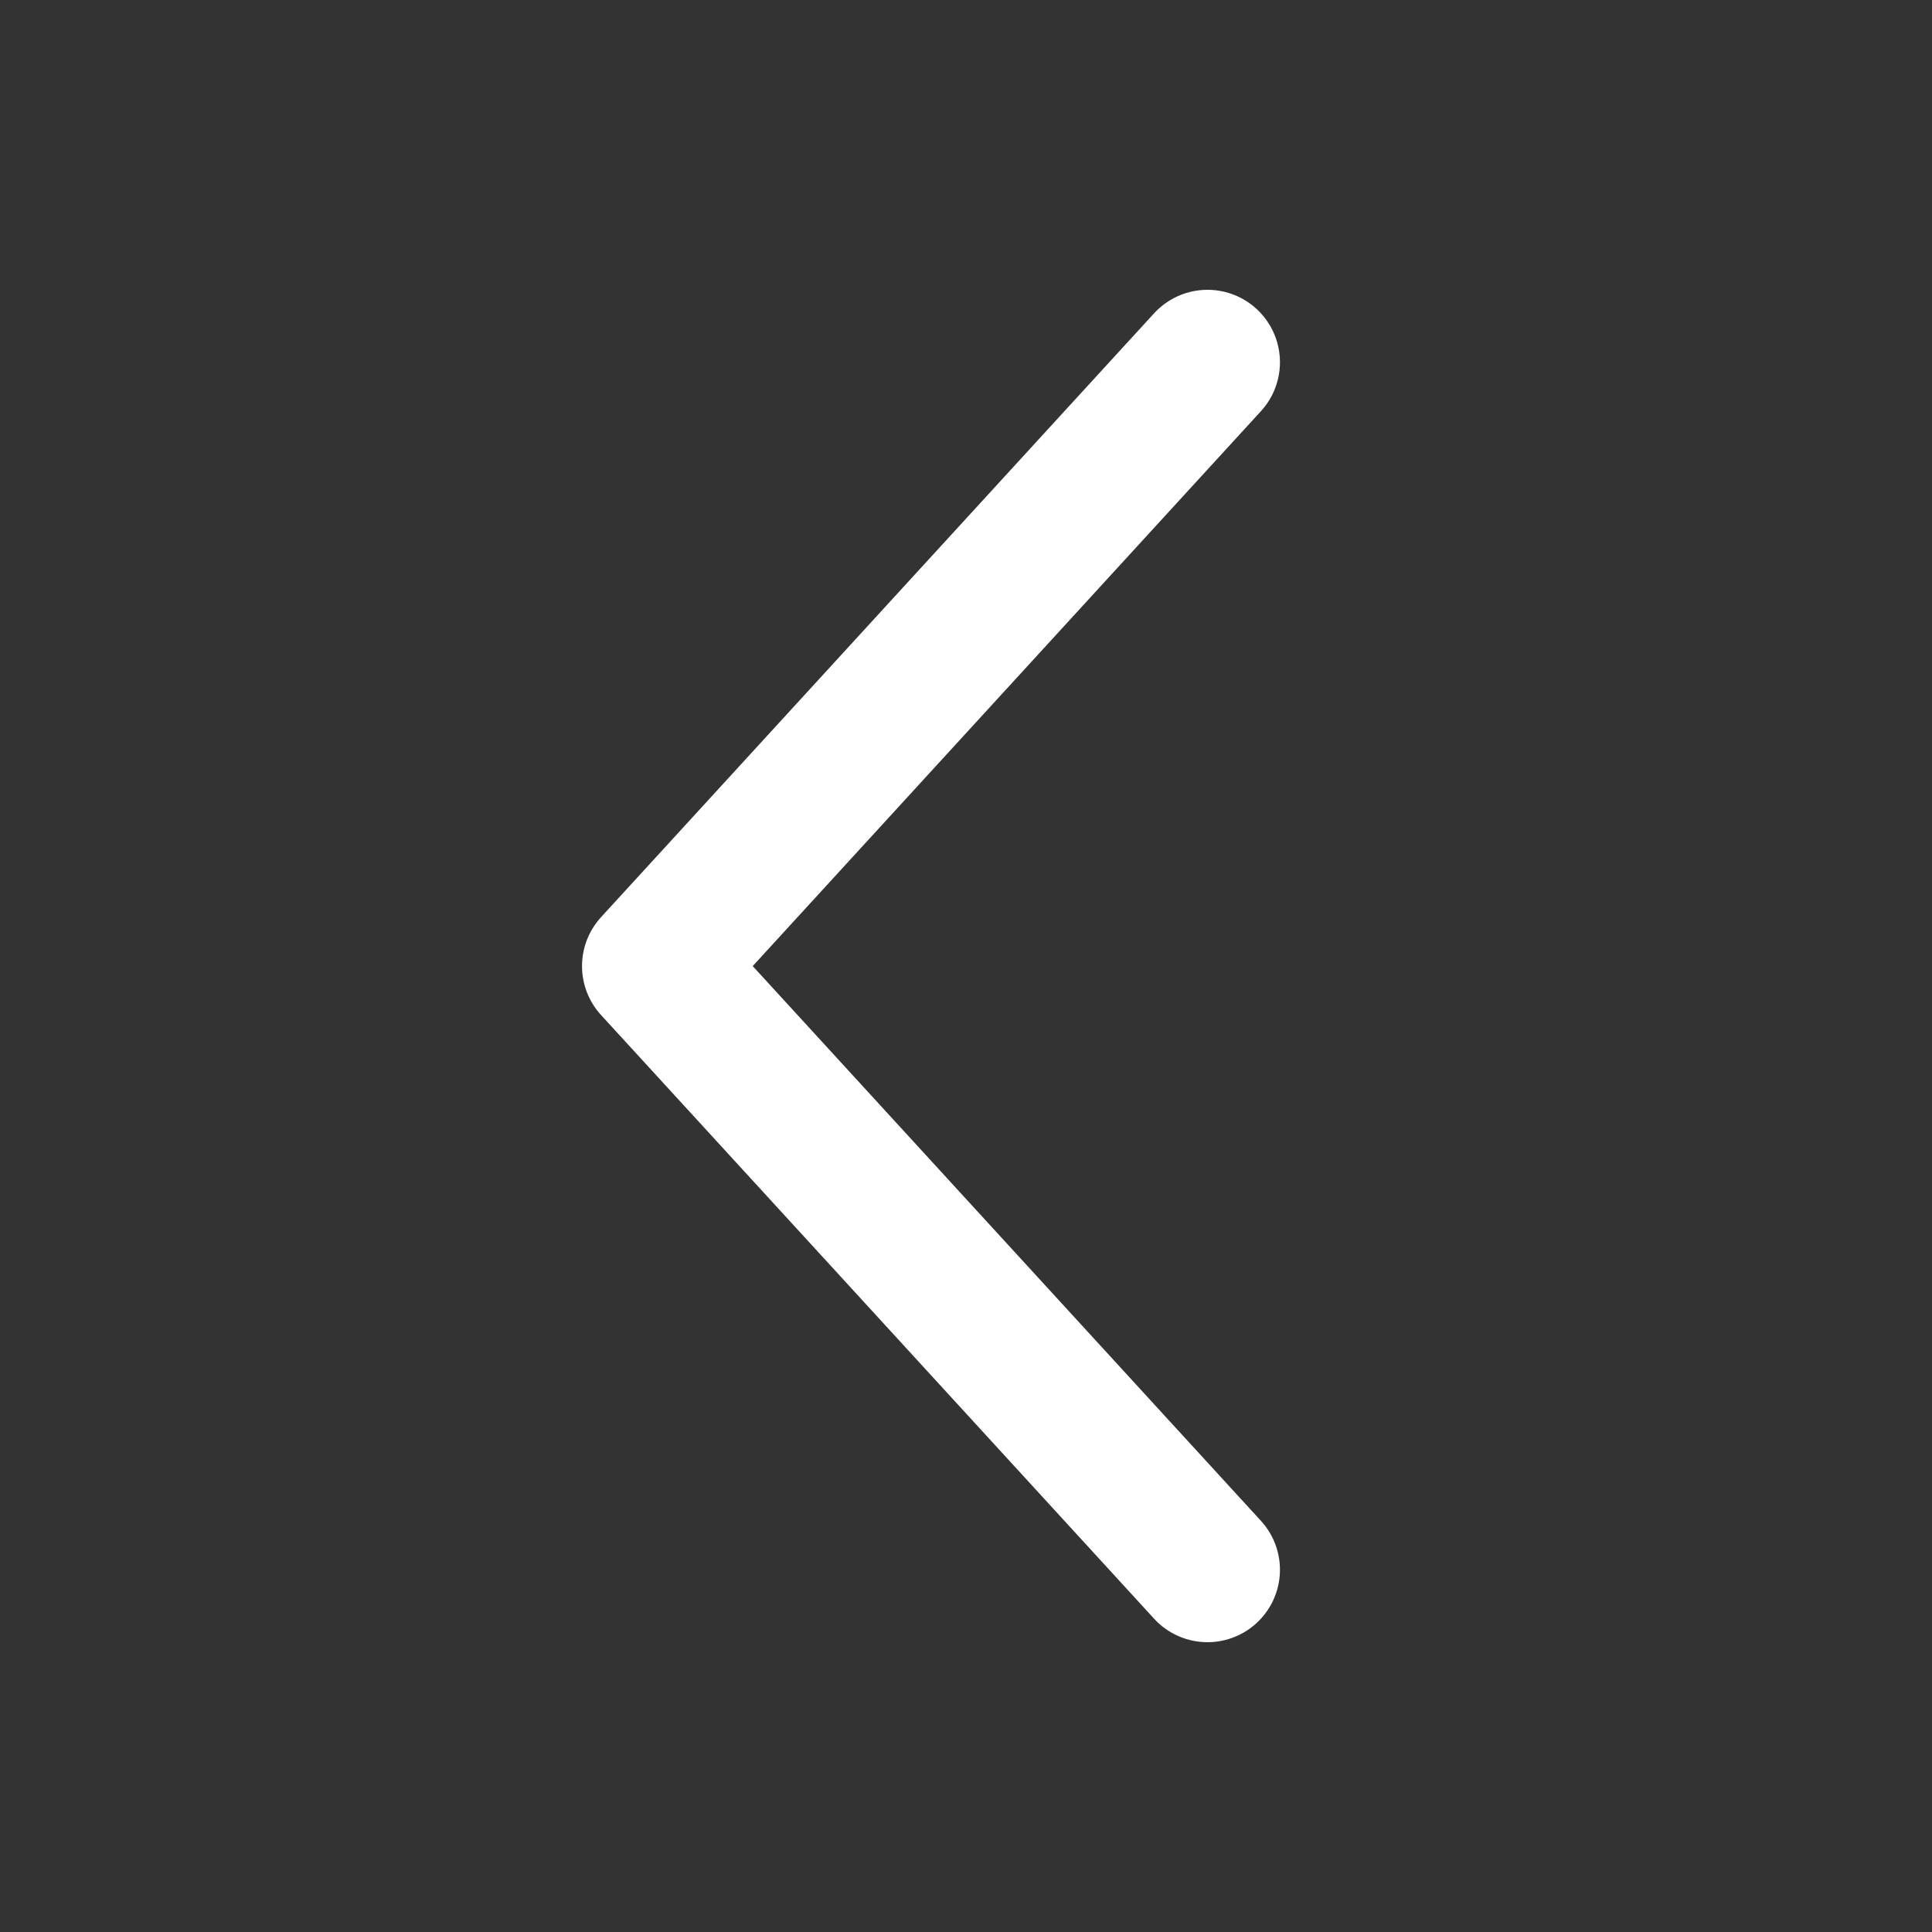
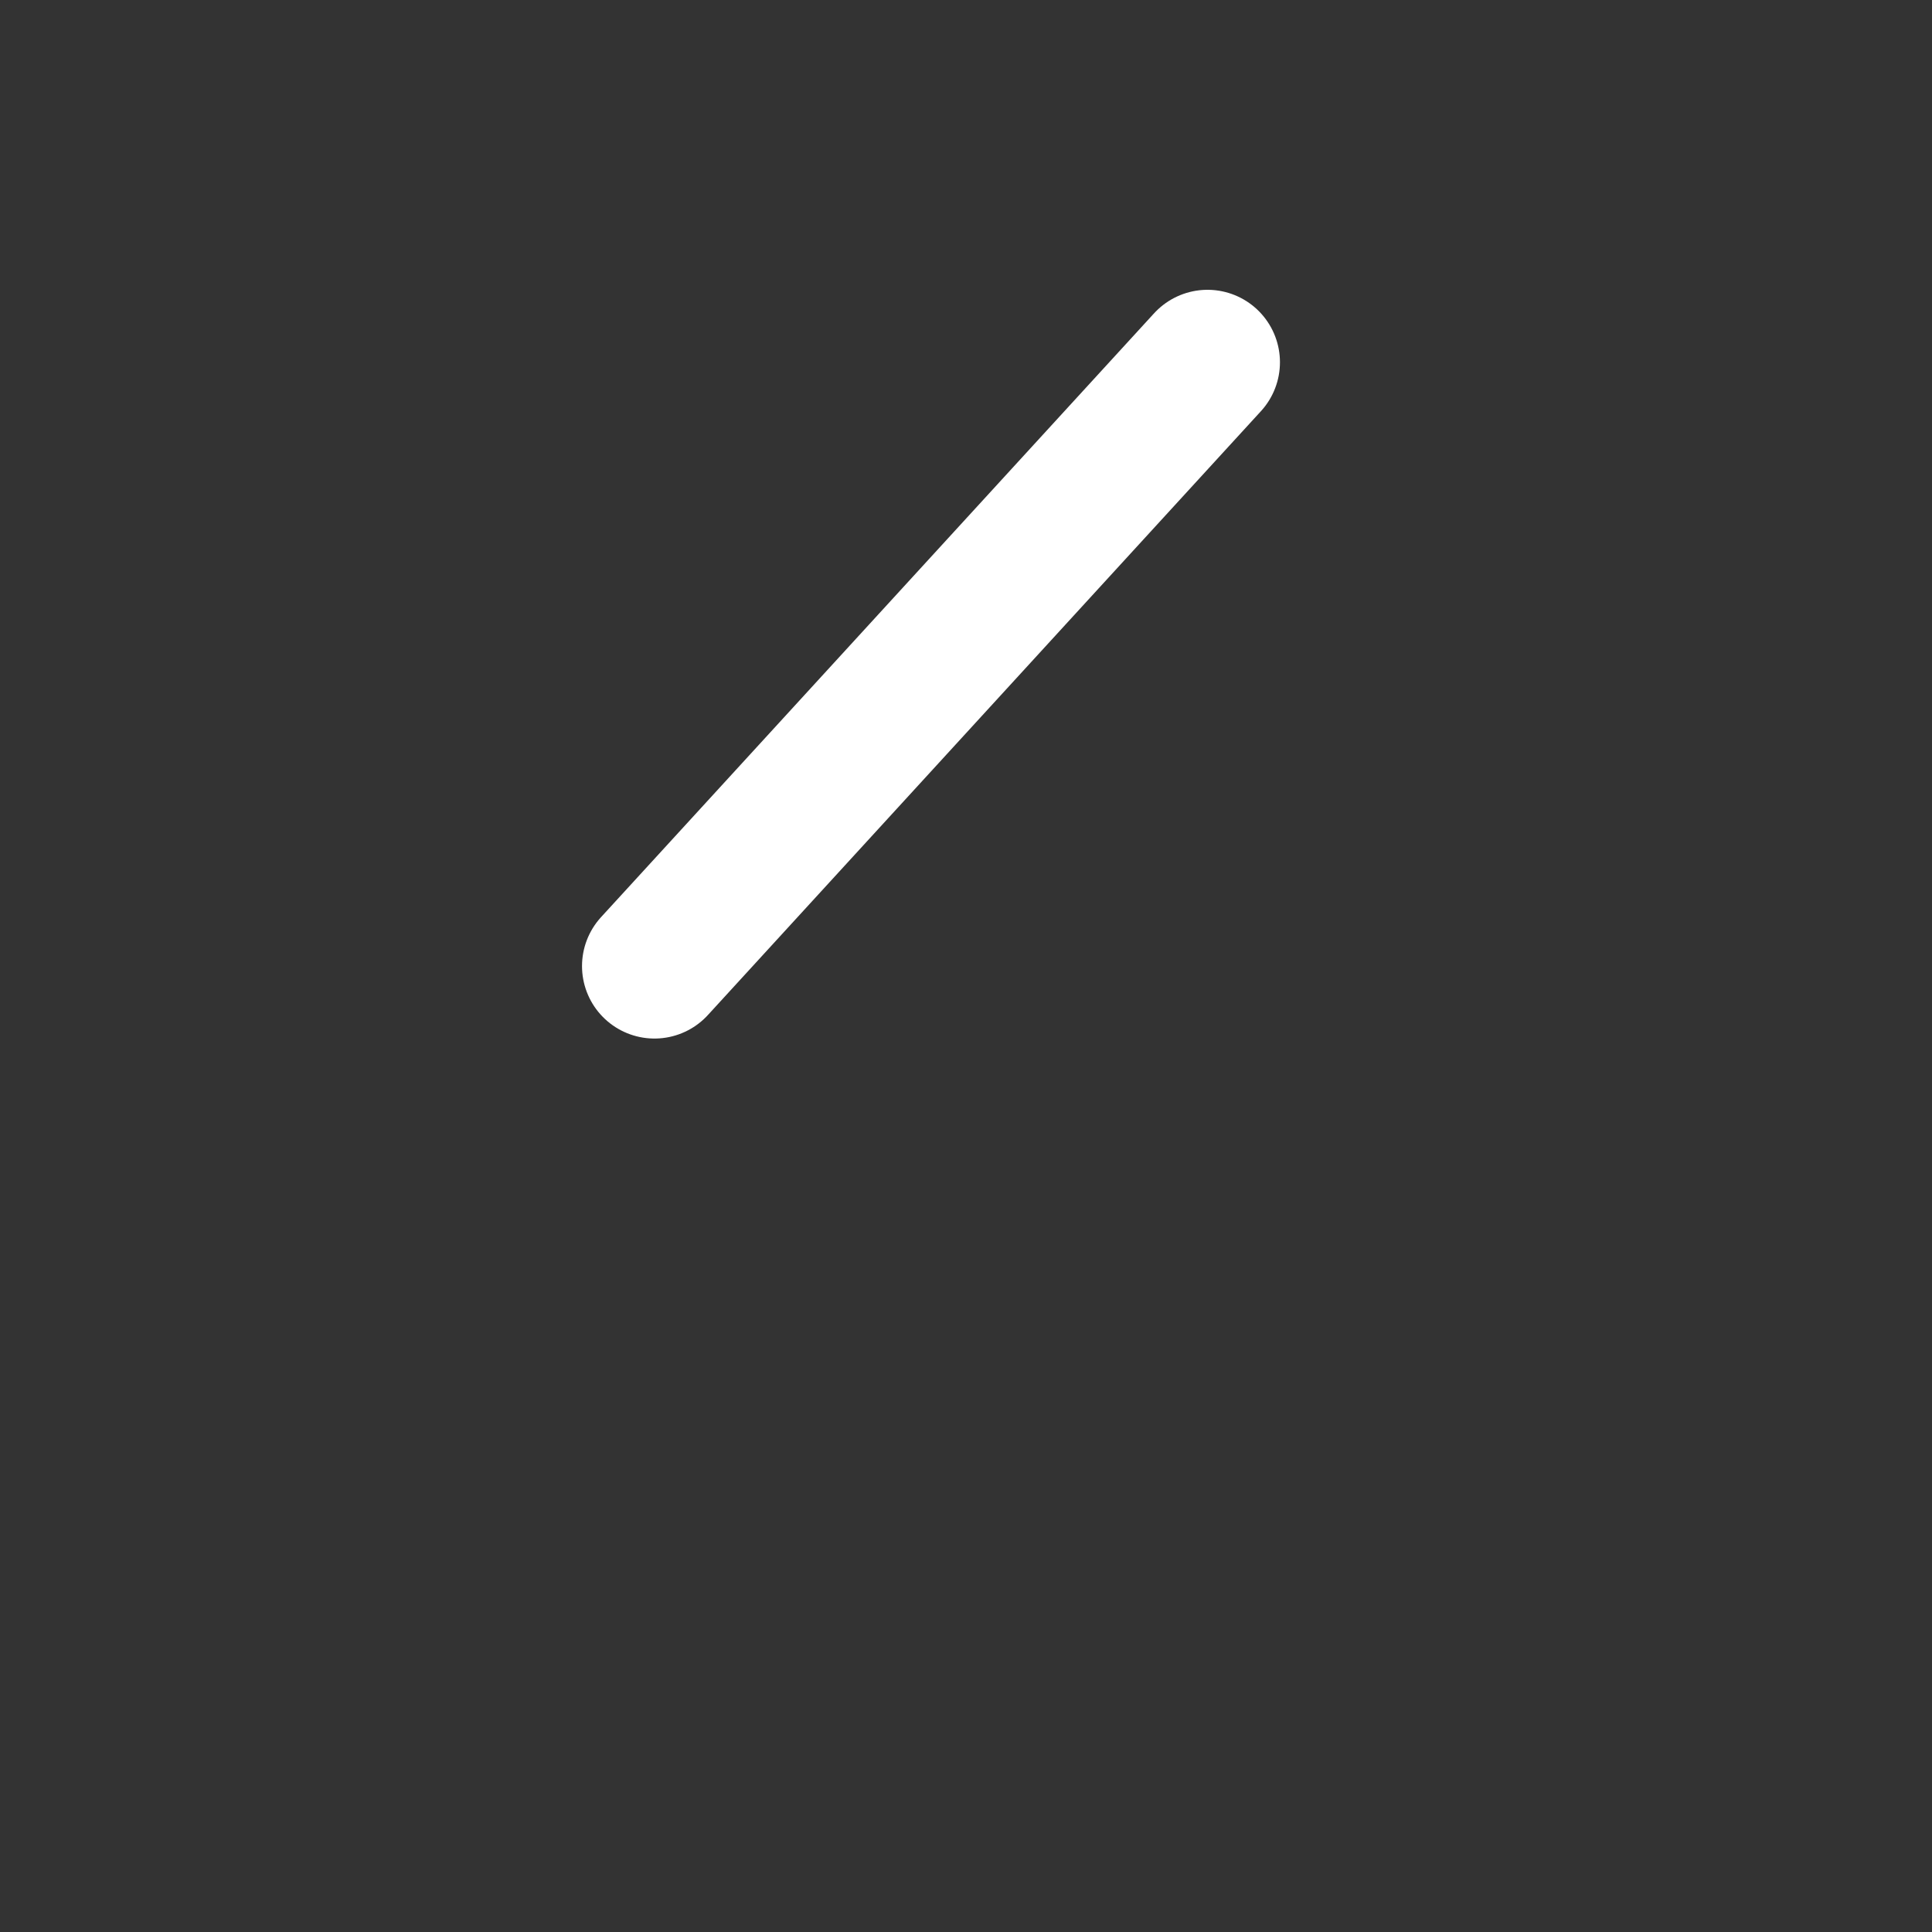
<svg xmlns="http://www.w3.org/2000/svg" width="20" height="20" viewBox="0 0 20 20" fill="none">
  <rect x="0" y="0" width="20" height="20" fill="#333333" stroke="none" />
-   <path d="M12.5 3.75L6.775 10.001L12.5 16.25" stroke="white" stroke-width="1.5" stroke-linecap="round" stroke-linejoin="round" />
+   <path d="M12.5 3.75L6.775 10.001" stroke="white" stroke-width="1.5" stroke-linecap="round" stroke-linejoin="round" />
</svg>